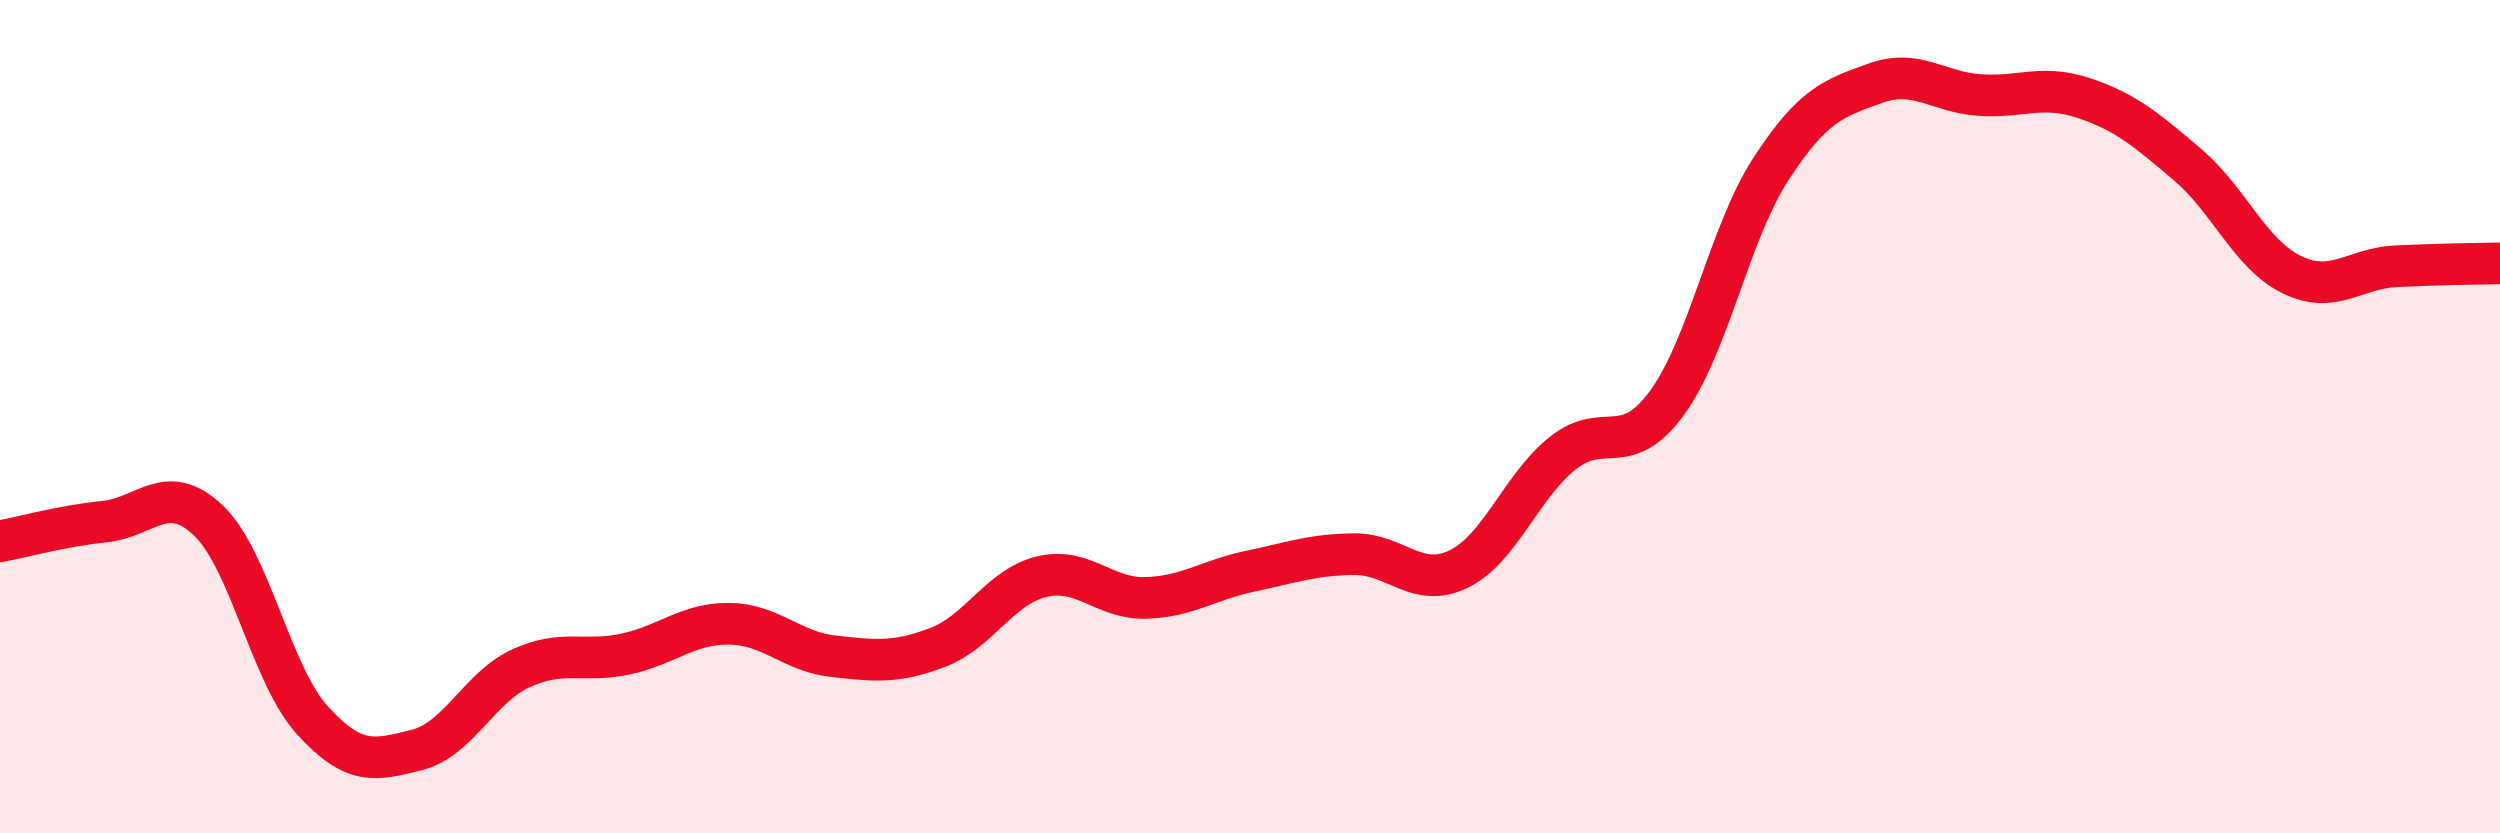
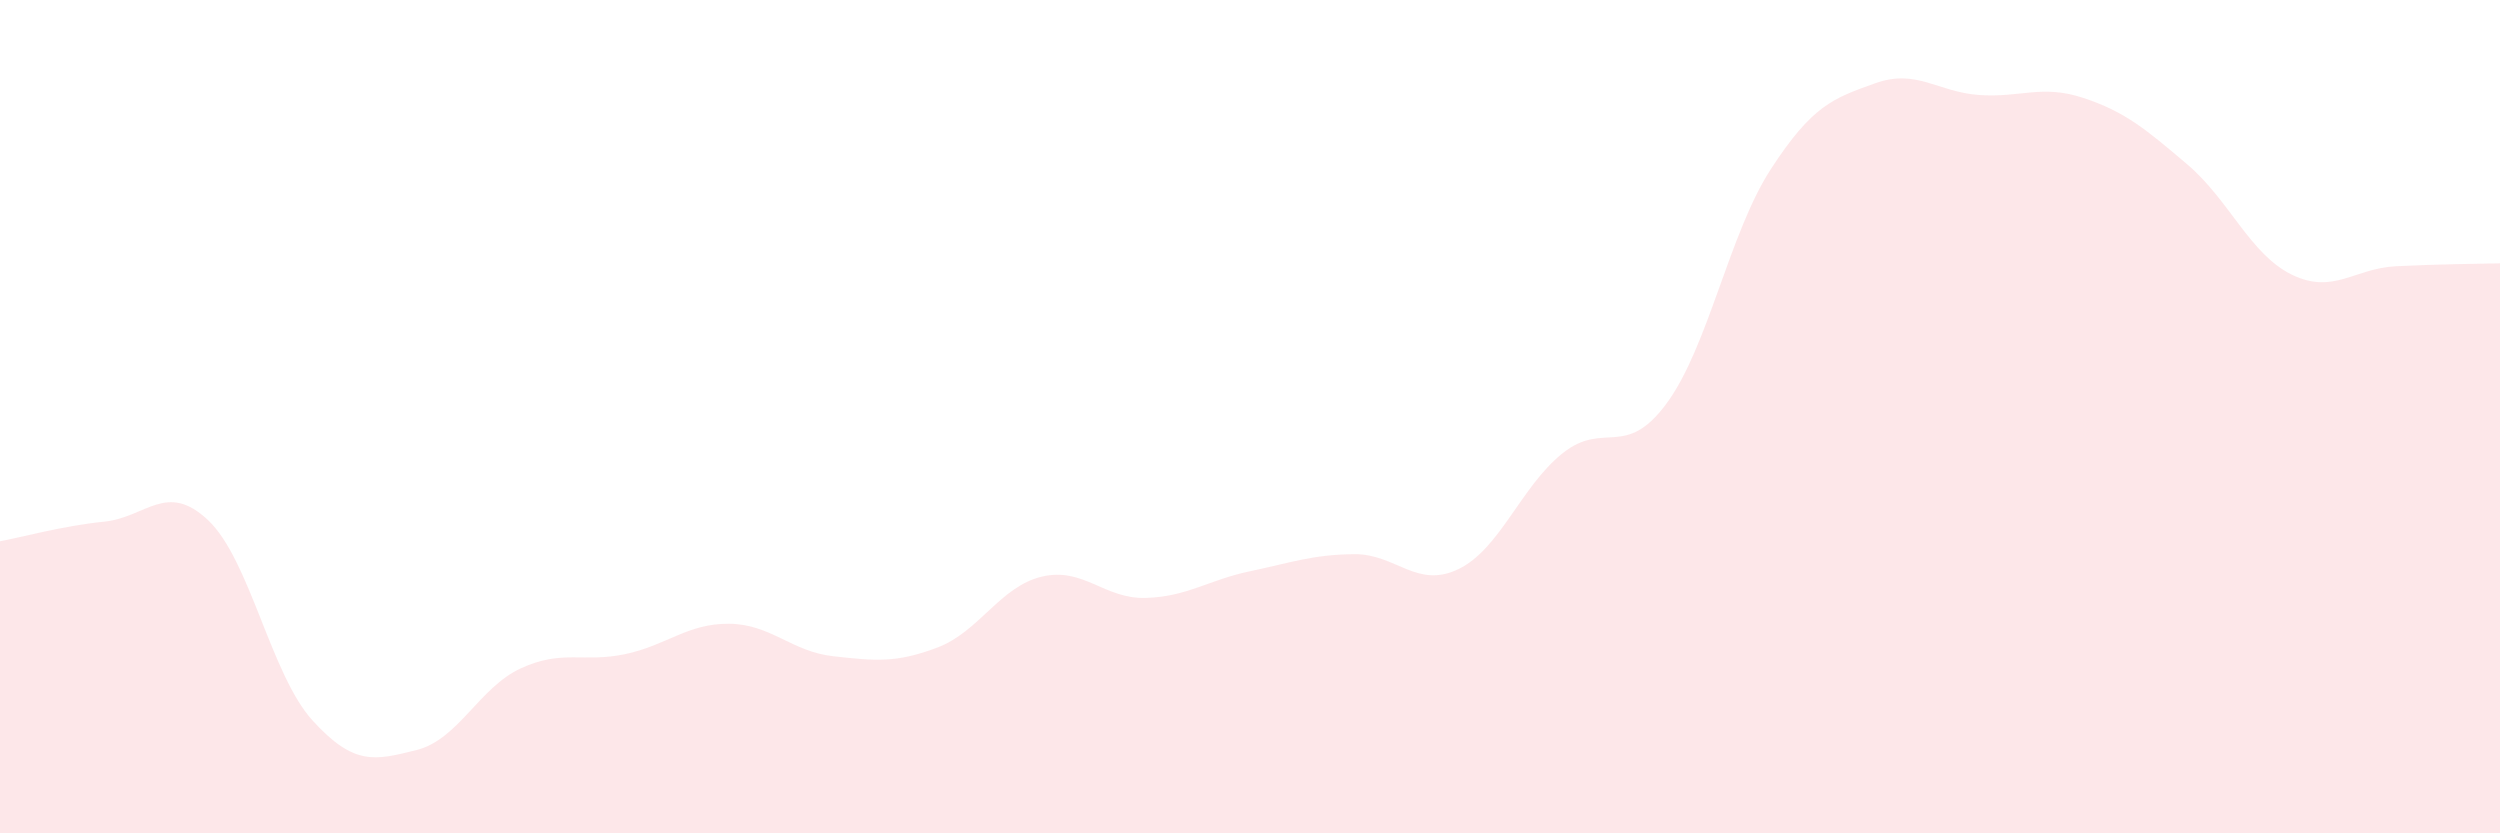
<svg xmlns="http://www.w3.org/2000/svg" width="60" height="20" viewBox="0 0 60 20">
  <path d="M 0,12.99 C 0.5,12.9 1.5,12.62 2.5,12.52 C 3.5,12.42 4,11.54 5,12.49 C 6,13.44 6.5,16.19 7.5,17.29 C 8.5,18.39 9,18.25 10,18 C 11,17.75 11.5,16.5 12.5,16.04 C 13.5,15.58 14,15.91 15,15.7 C 16,15.49 16.5,14.96 17.5,14.97 C 18.5,14.98 19,15.64 20,15.75 C 21,15.86 21.5,15.92 22.5,15.54 C 23.5,15.16 24,14.08 25,13.84 C 26,13.6 26.5,14.38 27.5,14.35 C 28.5,14.32 29,13.92 30,13.71 C 31,13.5 31.5,13.31 32.5,13.3 C 33.5,13.29 34,14.14 35,13.66 C 36,13.18 36.5,11.68 37.5,10.88 C 38.5,10.08 39,11.04 40,9.68 C 41,8.32 41.5,5.6 42.5,4.06 C 43.5,2.52 44,2.36 45,2 C 46,1.64 46.5,2.21 47.5,2.28 C 48.5,2.35 49,2.02 50,2.35 C 51,2.68 51.5,3.1 52.5,3.95 C 53.5,4.8 54,6.1 55,6.59 C 56,7.08 56.5,6.44 57.5,6.39 C 58.5,6.34 59.5,6.33 60,6.32L60 20L0 20Z" fill="#EB0A25" opacity="0.1" stroke-linecap="round" stroke-linejoin="round" />
-   <path d="M 0,12.99 C 0.5,12.9 1.5,12.62 2.5,12.52 C 3.5,12.42 4,11.54 5,12.49 C 6,13.44 6.5,16.19 7.5,17.29 C 8.5,18.39 9,18.25 10,18 C 11,17.75 11.5,16.5 12.5,16.04 C 13.5,15.58 14,15.91 15,15.7 C 16,15.49 16.5,14.96 17.5,14.97 C 18.5,14.98 19,15.64 20,15.75 C 21,15.86 21.5,15.92 22.5,15.54 C 23.5,15.16 24,14.08 25,13.84 C 26,13.6 26.5,14.38 27.5,14.35 C 28.5,14.32 29,13.92 30,13.71 C 31,13.5 31.5,13.31 32.5,13.3 C 33.5,13.29 34,14.14 35,13.66 C 36,13.18 36.5,11.68 37.5,10.88 C 38.5,10.08 39,11.04 40,9.68 C 41,8.32 41.5,5.6 42.5,4.06 C 43.5,2.52 44,2.36 45,2 C 46,1.64 46.5,2.21 47.5,2.28 C 48.5,2.35 49,2.02 50,2.35 C 51,2.68 51.5,3.1 52.5,3.95 C 53.5,4.8 54,6.1 55,6.59 C 56,7.08 56.5,6.44 57.5,6.39 C 58.5,6.34 59.5,6.33 60,6.32" stroke="#EB0A25" stroke-width="1" fill="none" stroke-linecap="round" stroke-linejoin="round" />
</svg>